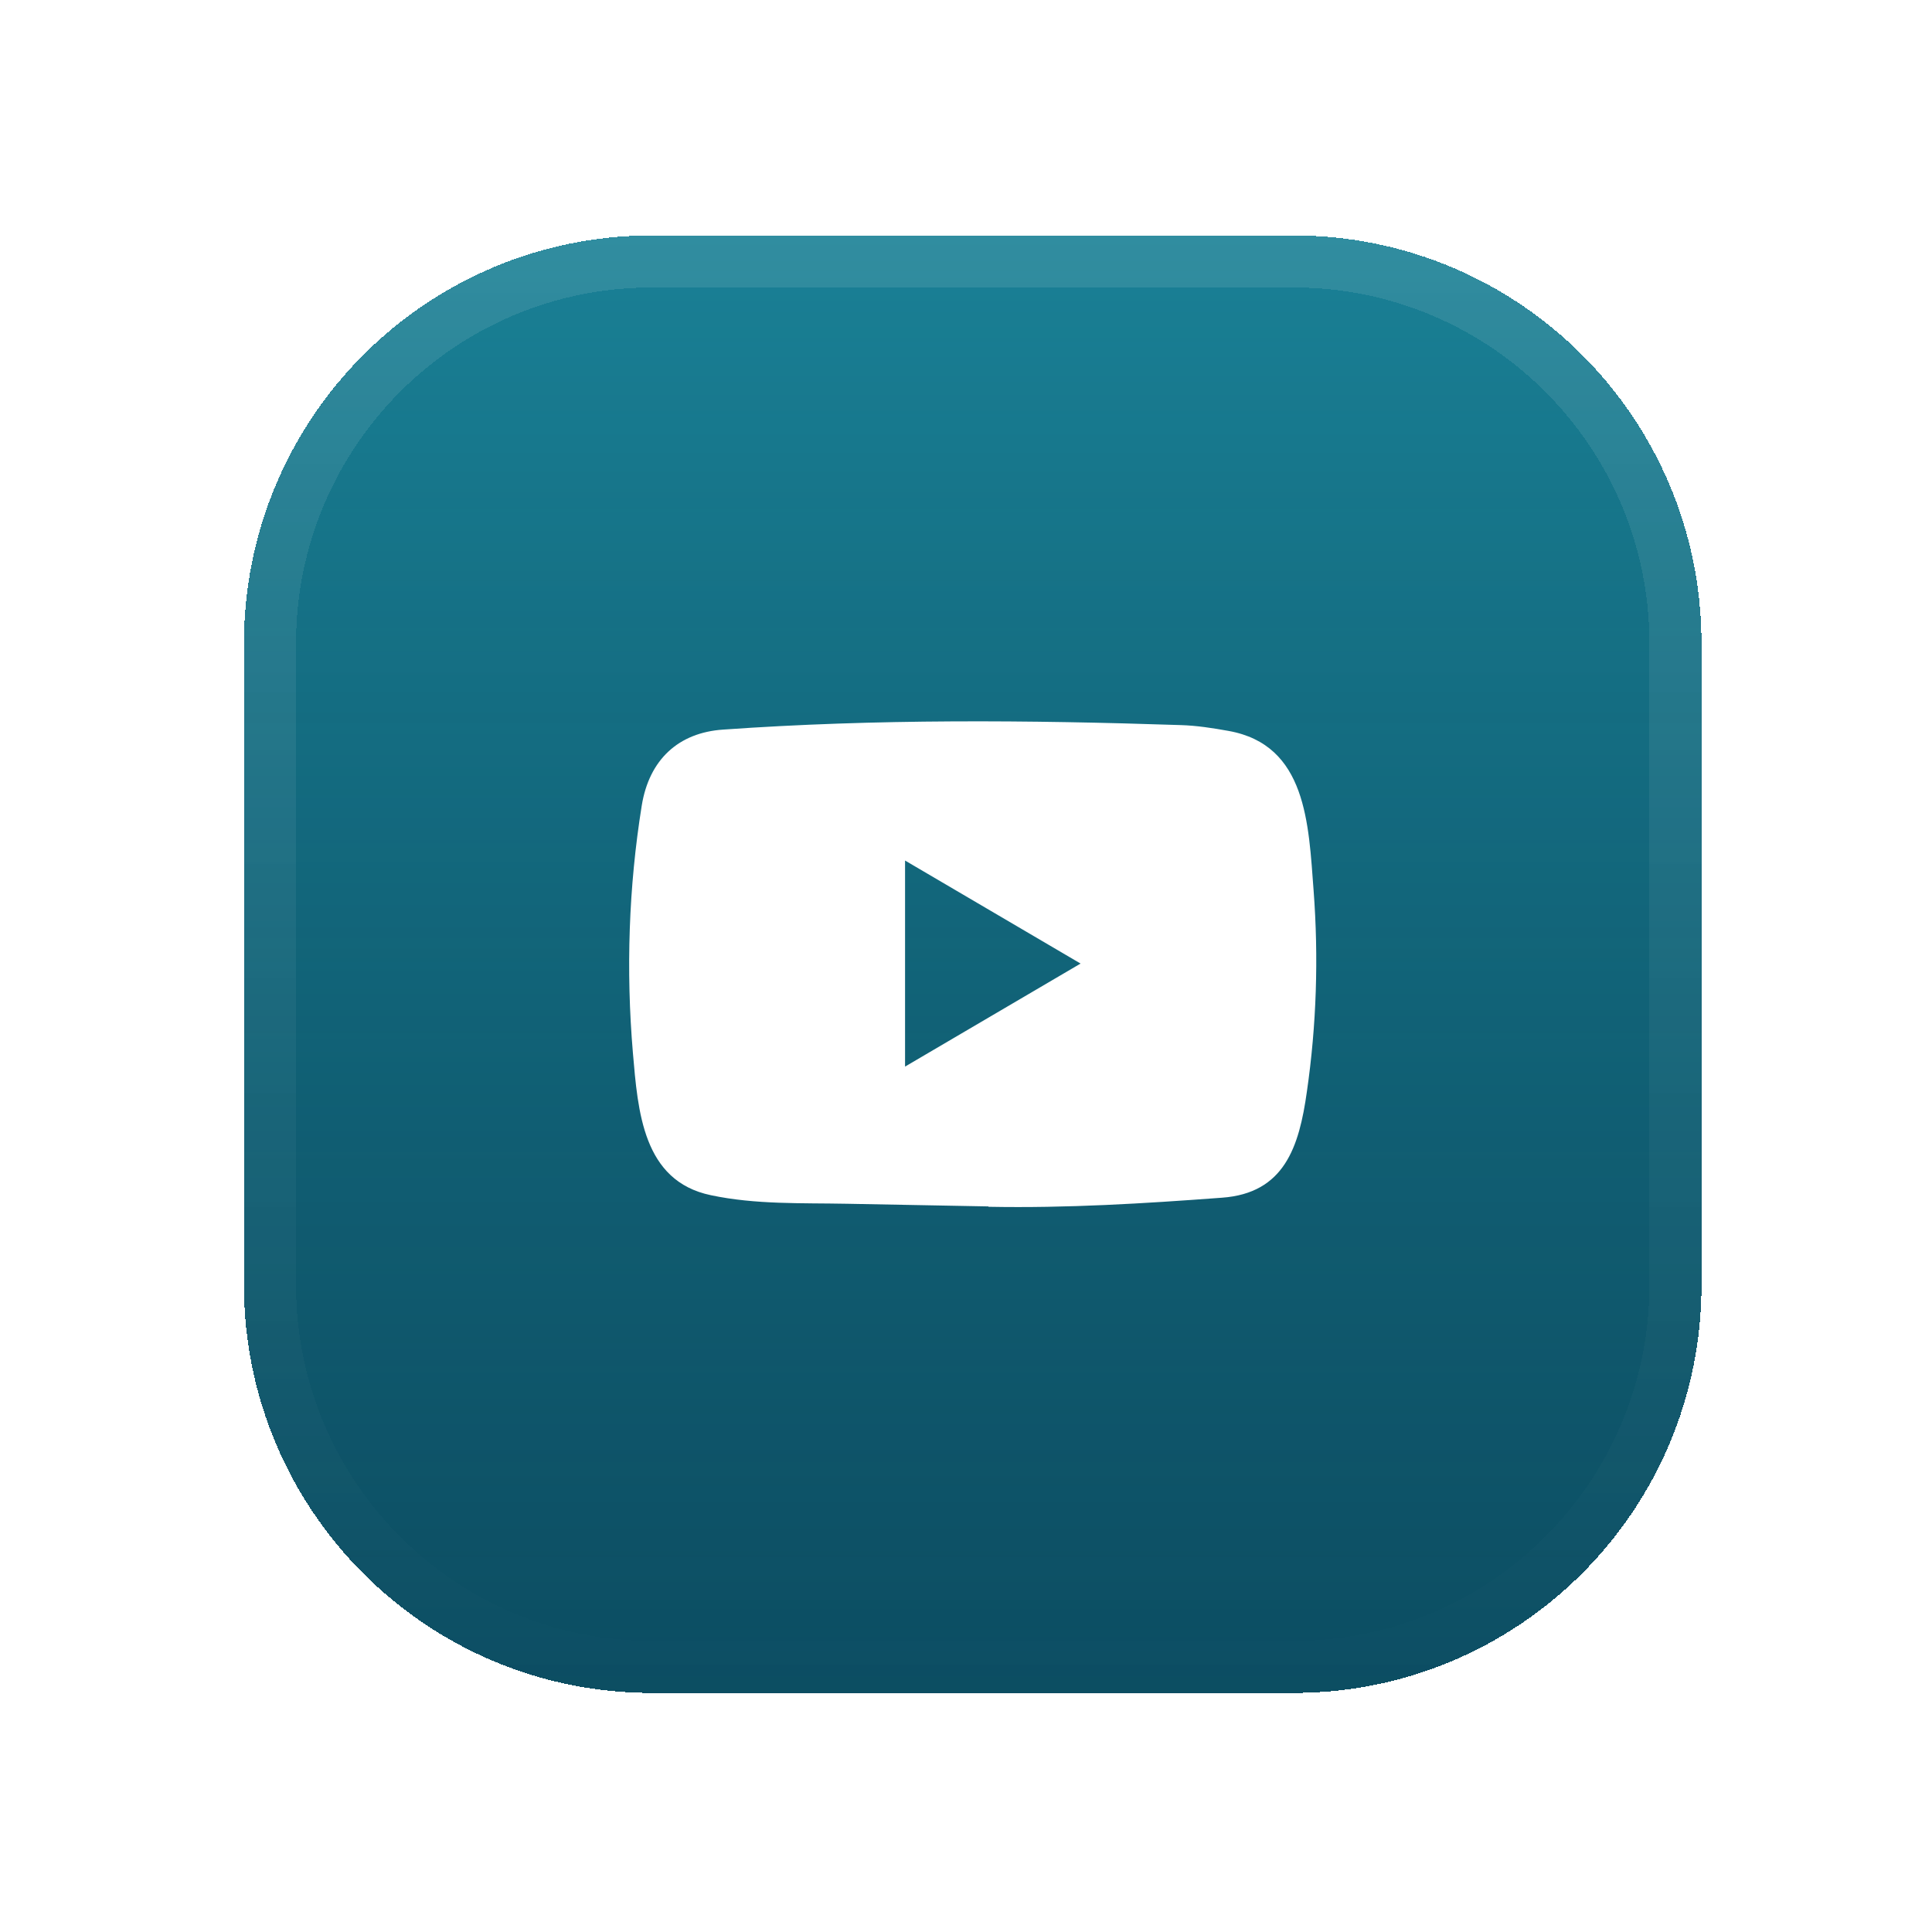
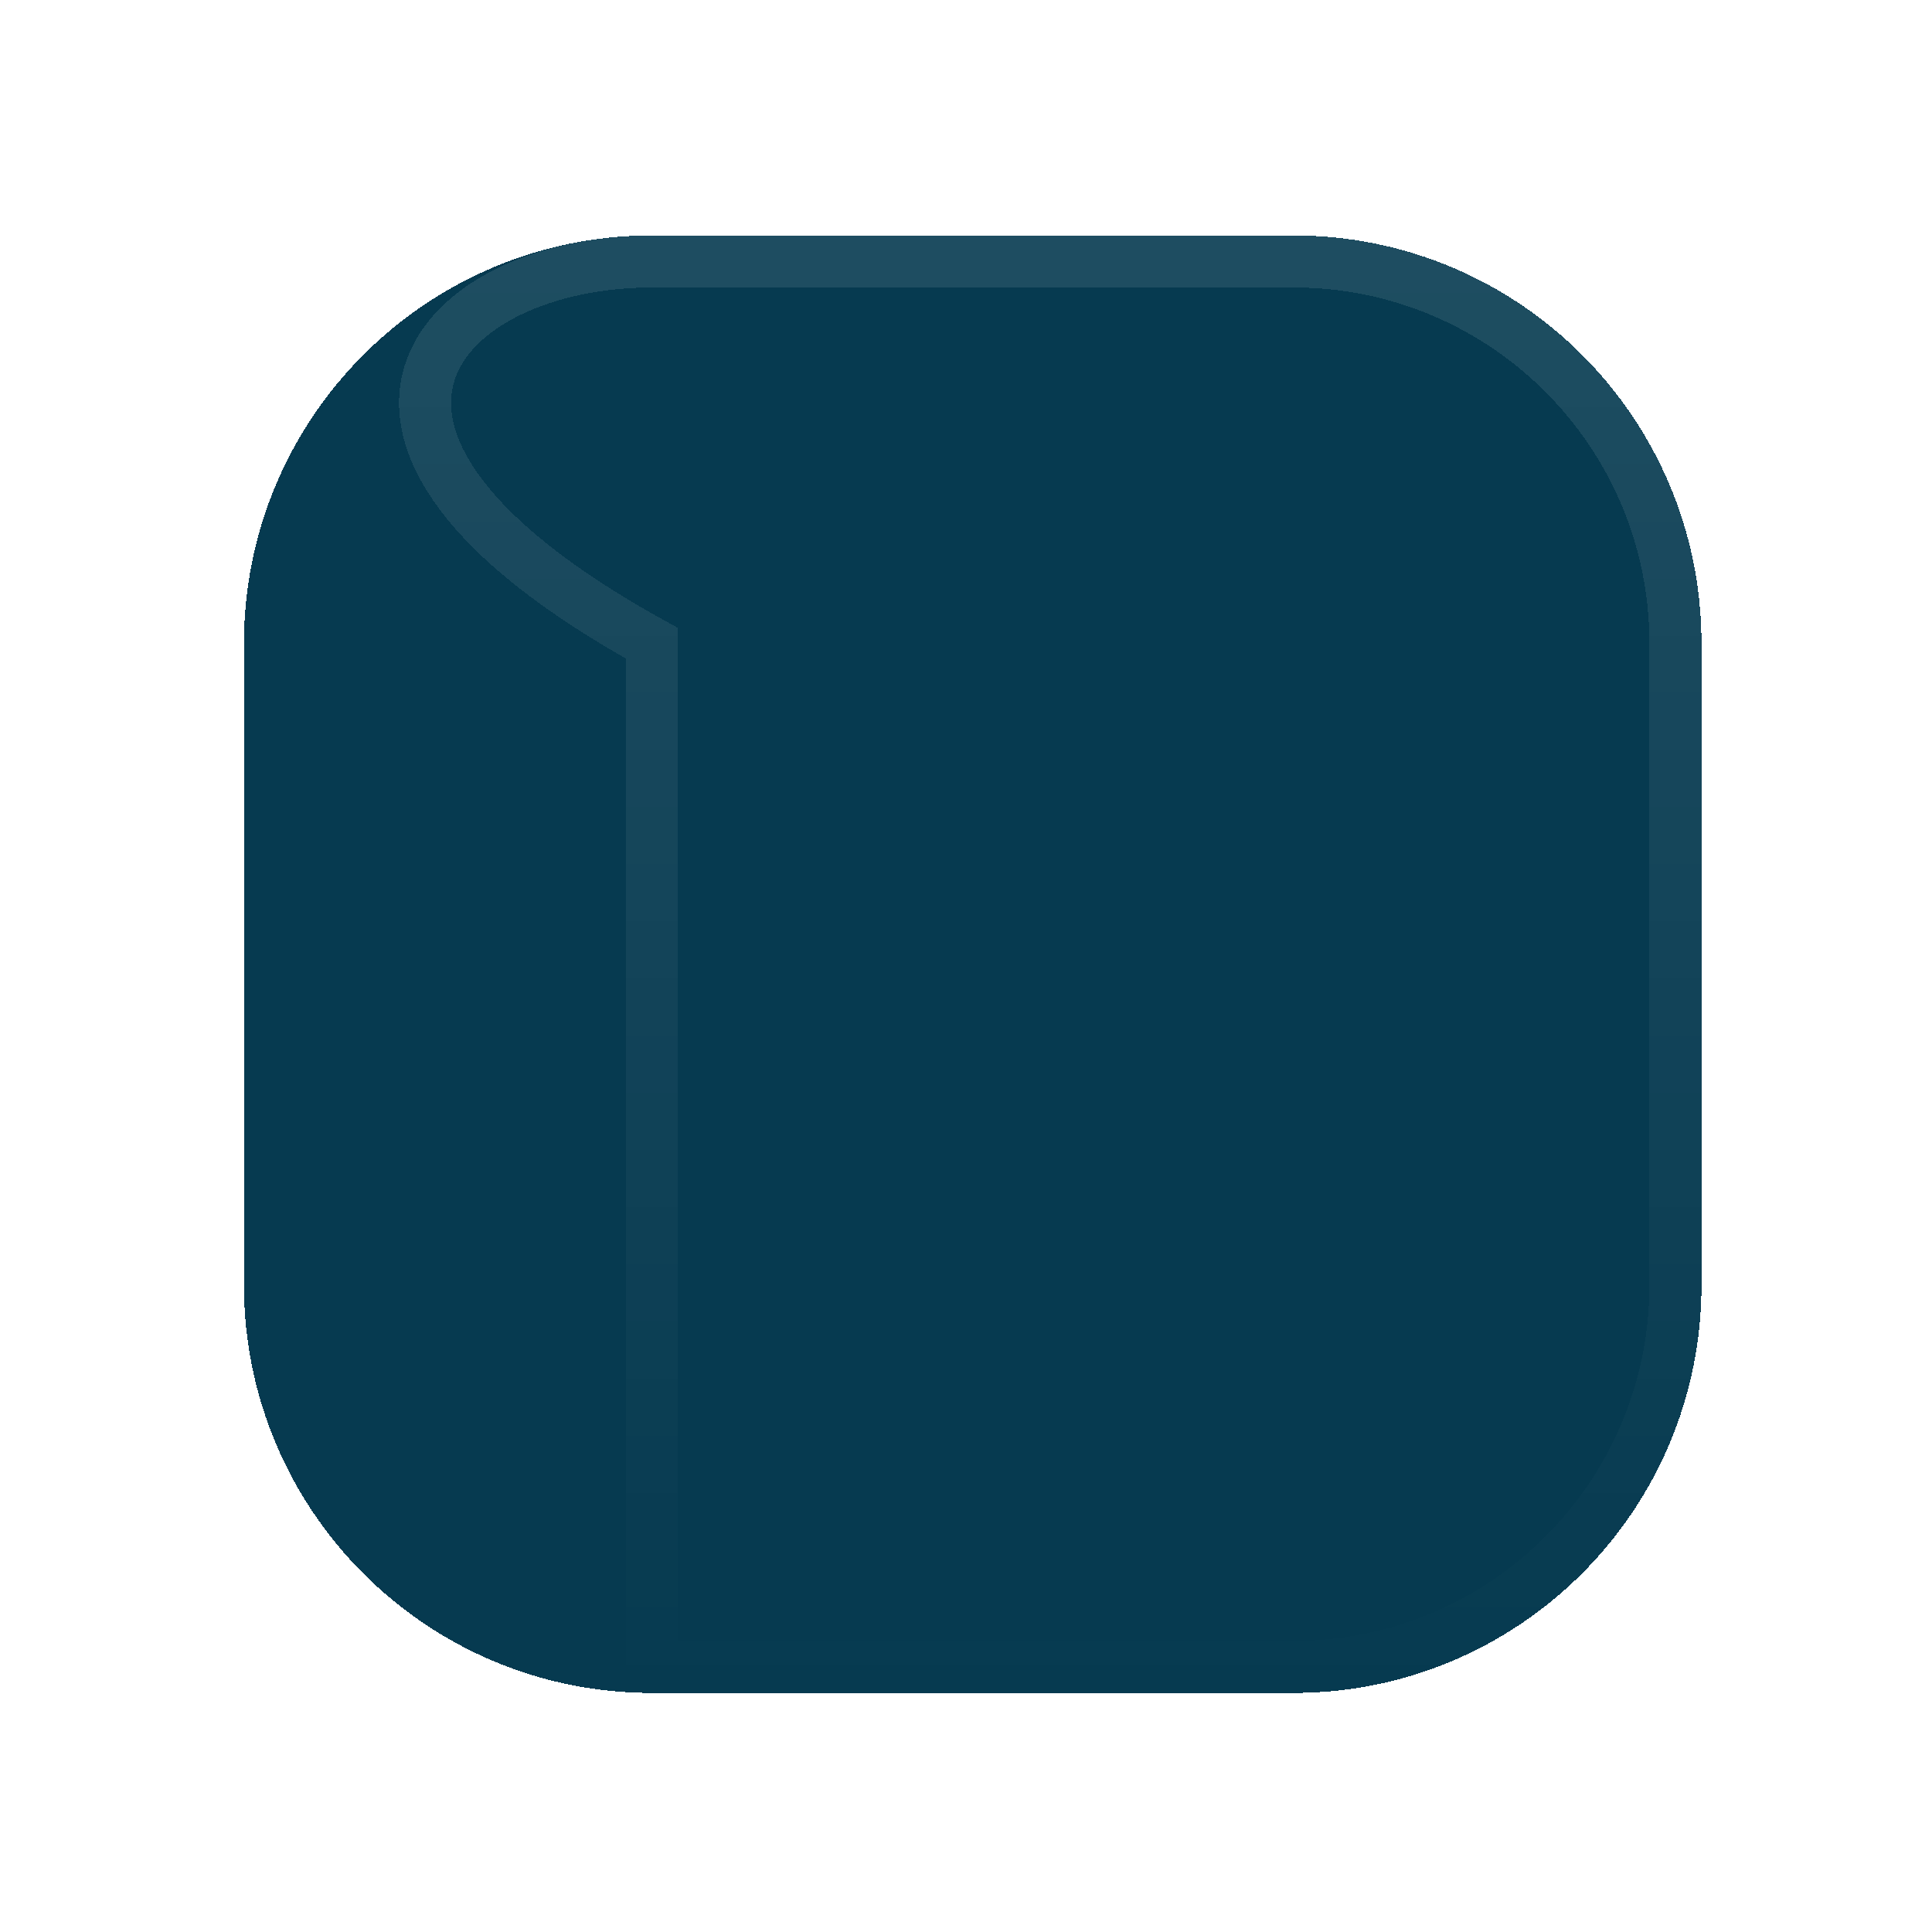
<svg xmlns="http://www.w3.org/2000/svg" width="46" height="46" viewBox="0 0 46 46" fill="none">
  <g filter="url(#filter0_d_9421_50590)">
    <path d="M5.809 10.357C5.809 4.995 10.155 0.649 15.517 0.649H30.802C36.164 0.649 40.511 4.995 40.511 10.357V25.643C40.511 31.005 36.164 35.351 30.802 35.351H15.517C10.155 35.351 5.809 31.005 5.809 25.643V10.357Z" fill="#063A50" shape-rendering="crispEdges" />
-     <path d="M5.809 10.357C5.809 4.995 10.155 0.649 15.517 0.649H30.802C36.164 0.649 40.511 4.995 40.511 10.357V25.643C40.511 31.005 36.164 35.351 30.802 35.351H15.517C10.155 35.351 5.809 31.005 5.809 25.643V10.357Z" fill="url(#paint0_linear_9421_50590)" fill-opacity="0.4" shape-rendering="crispEdges" />
-     <path d="M15.517 1.269H30.803C35.822 1.269 39.89 5.338 39.891 10.357V25.643C39.89 30.662 35.822 34.731 30.803 34.731H15.517C10.497 34.731 6.429 30.662 6.429 25.643V10.357C6.429 5.338 10.497 1.269 15.517 1.269Z" stroke="url(#paint1_linear_9421_50590)" stroke-opacity="0.1" stroke-width="1.239" shape-rendering="crispEdges" />
-     <path d="M23.522 23.767L20.166 23.704C19.079 23.683 17.99 23.726 16.924 23.5C15.304 23.161 15.189 21.502 15.069 20.111C14.903 18.154 14.967 16.163 15.28 14.222C15.456 13.134 16.15 12.484 17.223 12.414C20.847 12.157 24.494 12.187 28.11 12.307C28.491 12.318 28.876 12.378 29.252 12.446C31.111 12.779 31.156 14.659 31.276 16.242C31.397 17.841 31.346 19.448 31.116 21.036C30.932 22.351 30.58 23.454 29.092 23.56C27.228 23.699 25.407 23.811 23.538 23.776C23.538 23.767 23.527 23.767 23.522 23.767ZM21.549 20.438C22.953 19.614 24.331 18.804 25.728 17.985C24.321 17.161 22.945 16.351 21.549 15.532V20.438Z" fill="white" />
+     <path d="M15.517 1.269H30.803C35.822 1.269 39.89 5.338 39.891 10.357V25.643C39.89 30.662 35.822 34.731 30.803 34.731H15.517V10.357C6.429 5.338 10.497 1.269 15.517 1.269Z" stroke="url(#paint1_linear_9421_50590)" stroke-opacity="0.1" stroke-width="1.239" shape-rendering="crispEdges" />
  </g>
  <defs>
    <filter id="filter0_d_9421_50590" x="-98.298" y="-103.457" width="242.915" height="242.915" filterUnits="userSpaceOnUse" color-interpolation-filters="sRGB">
      <feFlood flood-opacity="0" result="BackgroundImageFix" />
      <feColorMatrix in="SourceAlpha" type="matrix" values="0 0 0 0 0 0 0 0 0 0 0 0 0 0 0 0 0 0 127 0" result="hardAlpha" />
      <feOffset dy="4.957" />
      <feGaussianBlur stdDeviation="2.479" />
      <feComposite in2="hardAlpha" operator="out" />
      <feColorMatrix type="matrix" values="0 0 0 0 0.024 0 0 0 0 0.227 0 0 0 0 0.314 0 0 0 0.1 0" />
      <feBlend mode="normal" in2="BackgroundImageFix" result="effect1_dropShadow_9421_50590" />
      <feBlend mode="normal" in="SourceGraphic" in2="effect1_dropShadow_9421_50590" result="shape" />
    </filter>
    <linearGradient id="paint0_linear_9421_50590" x1="23.16" y1="0.649" x2="23.16" y2="35.351" gradientUnits="userSpaceOnUse">
      <stop stop-color="#36EBFF" />
      <stop offset="1" stop-color="#2AB2C1" stop-opacity="0.4" />
    </linearGradient>
    <linearGradient id="paint1_linear_9421_50590" x1="23.16" y1="0.649" x2="23.16" y2="35.351" gradientUnits="userSpaceOnUse">
      <stop stop-color="white" />
      <stop offset="1" stop-color="white" stop-opacity="0" />
    </linearGradient>
  </defs>
</svg>